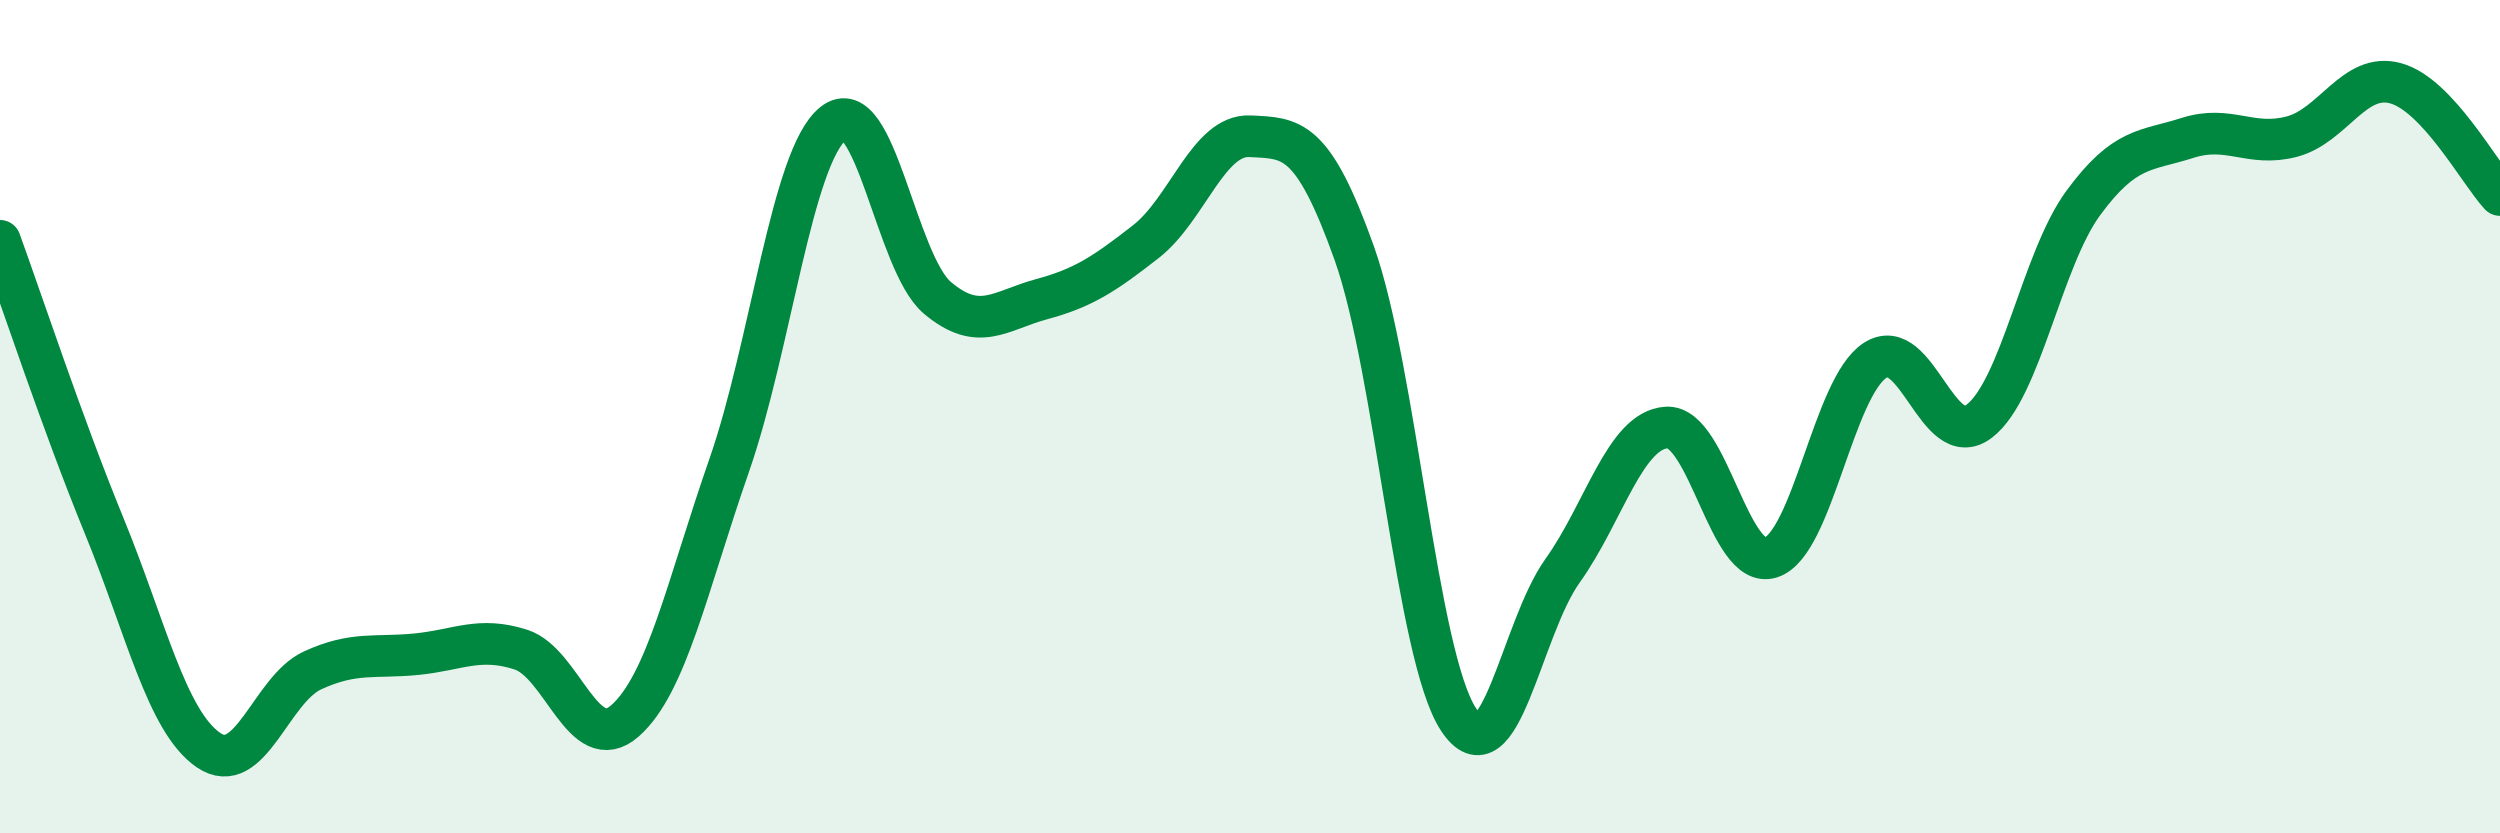
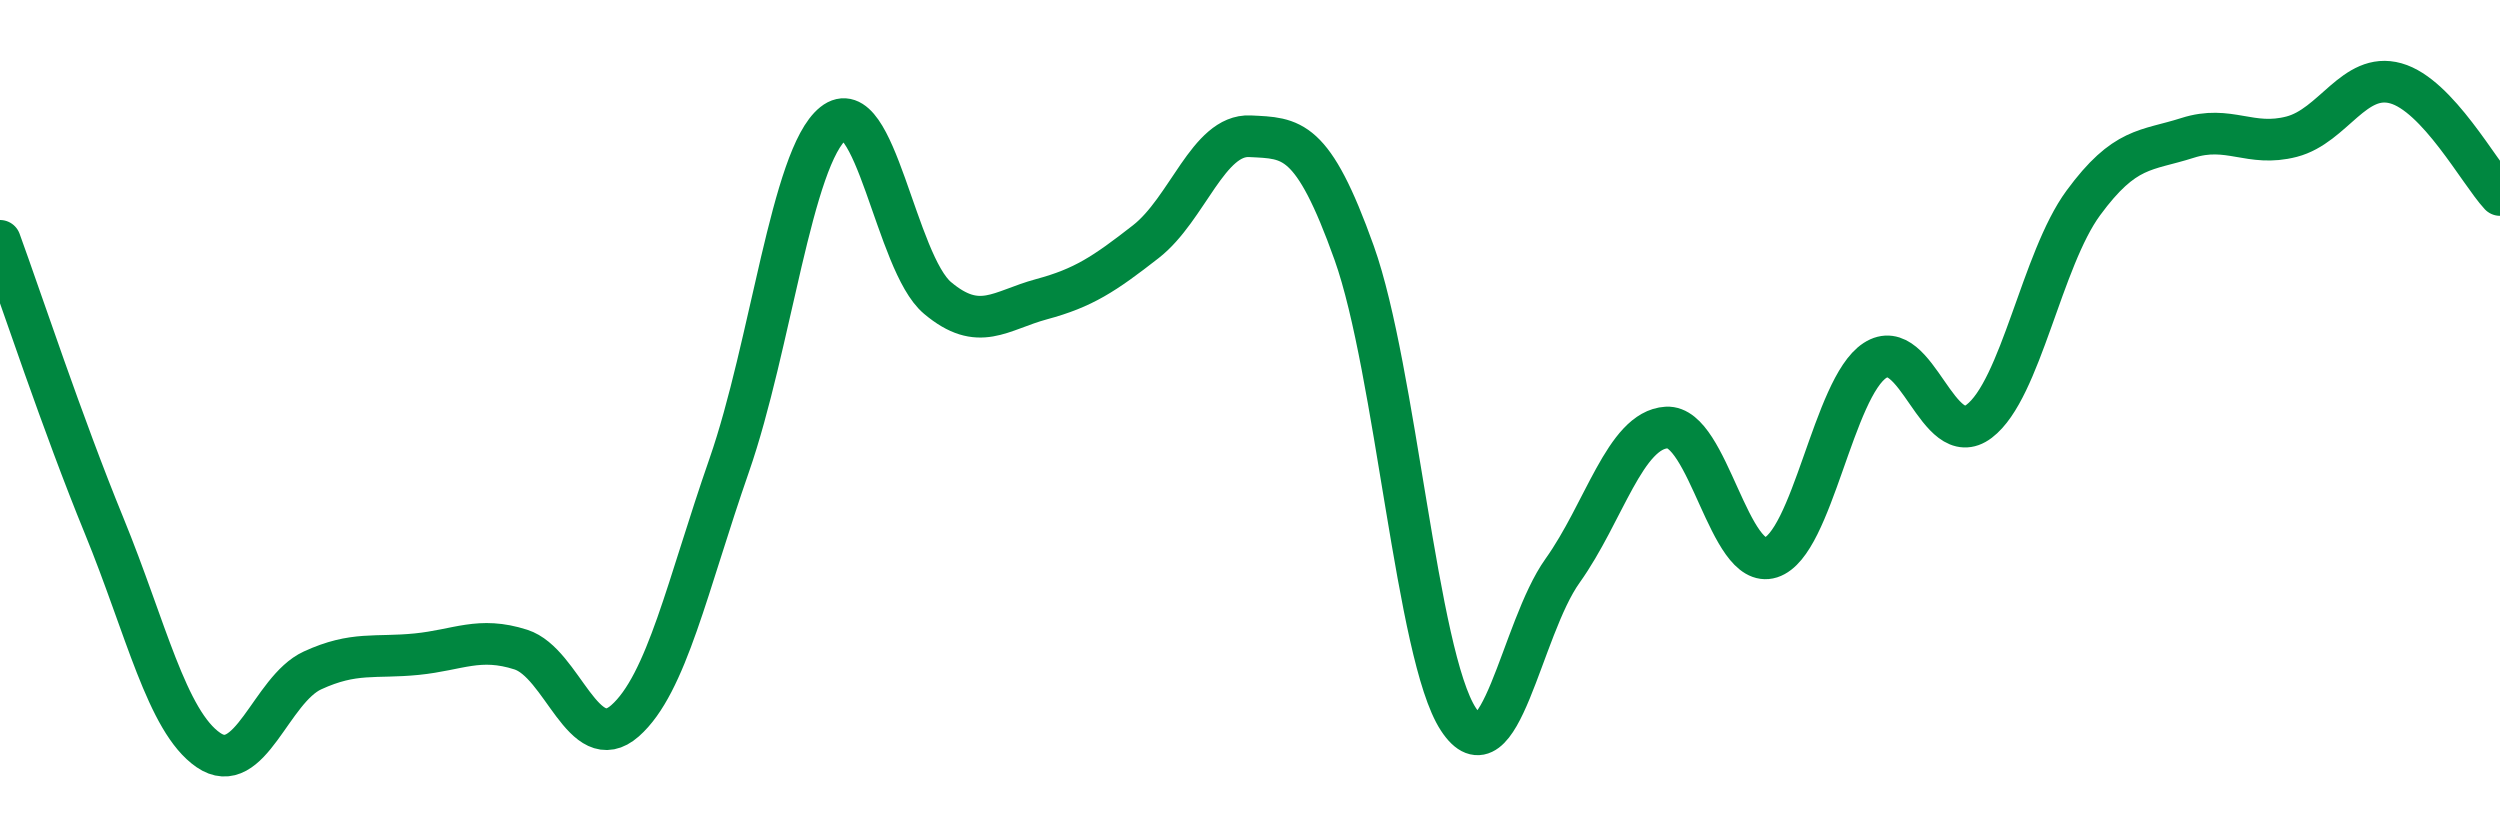
<svg xmlns="http://www.w3.org/2000/svg" width="60" height="20" viewBox="0 0 60 20">
-   <path d="M 0,5.78 C 0.5,7.15 1.5,10.18 2.5,12.62 C 3.5,15.06 4,17.31 5,18 C 6,18.69 6.5,16.55 7.5,16.09 C 8.5,15.63 9,15.8 10,15.7 C 11,15.6 11.5,15.27 12.5,15.59 C 13.5,15.91 14,18.18 15,17.3 C 16,16.42 16.5,14.04 17.5,11.17 C 18.5,8.3 19,3.76 20,2.96 C 21,2.16 21.5,6.31 22.5,7.15 C 23.5,7.99 24,7.45 25,7.18 C 26,6.91 26.5,6.58 27.5,5.8 C 28.5,5.02 29,3.22 30,3.27 C 31,3.32 31.5,3.27 32.5,6.07 C 33.5,8.87 34,15.73 35,17.26 C 36,18.79 36.5,15.1 37.5,13.7 C 38.5,12.3 39,10.32 40,10.26 C 41,10.2 41.5,13.7 42.5,13.38 C 43.5,13.06 44,9.3 45,8.65 C 46,8 46.5,10.87 47.5,10.11 C 48.5,9.35 49,6.23 50,4.87 C 51,3.51 51.5,3.63 52.5,3.31 C 53.5,2.99 54,3.54 55,3.28 C 56,3.02 56.5,1.72 57.5,2 C 58.5,2.28 59.5,4.14 60,4.68L60 20L0 20Z" fill="#008740" opacity="0.1" stroke-linecap="round" stroke-linejoin="round" />
  <path d="M 0,5.78 C 0.5,7.15 1.5,10.18 2.5,12.62 C 3.5,15.06 4,17.31 5,18 C 6,18.69 6.5,16.55 7.5,16.09 C 8.5,15.63 9,15.8 10,15.7 C 11,15.6 11.5,15.27 12.5,15.59 C 13.5,15.91 14,18.18 15,17.3 C 16,16.42 16.5,14.04 17.5,11.17 C 18.5,8.3 19,3.76 20,2.96 C 21,2.16 21.5,6.31 22.5,7.15 C 23.5,7.99 24,7.45 25,7.18 C 26,6.91 26.5,6.58 27.5,5.8 C 28.5,5.02 29,3.22 30,3.27 C 31,3.32 31.5,3.27 32.5,6.07 C 33.5,8.87 34,15.73 35,17.26 C 36,18.79 36.5,15.1 37.5,13.7 C 38.5,12.3 39,10.32 40,10.26 C 41,10.2 41.5,13.7 42.5,13.38 C 43.5,13.06 44,9.3 45,8.65 C 46,8 46.5,10.87 47.5,10.11 C 48.5,9.35 49,6.23 50,4.87 C 51,3.51 51.5,3.63 52.5,3.31 C 53.5,2.99 54,3.54 55,3.28 C 56,3.02 56.5,1.72 57.5,2 C 58.5,2.28 59.5,4.14 60,4.68" stroke="#008740" stroke-width="1" fill="none" stroke-linecap="round" stroke-linejoin="round" />
</svg>